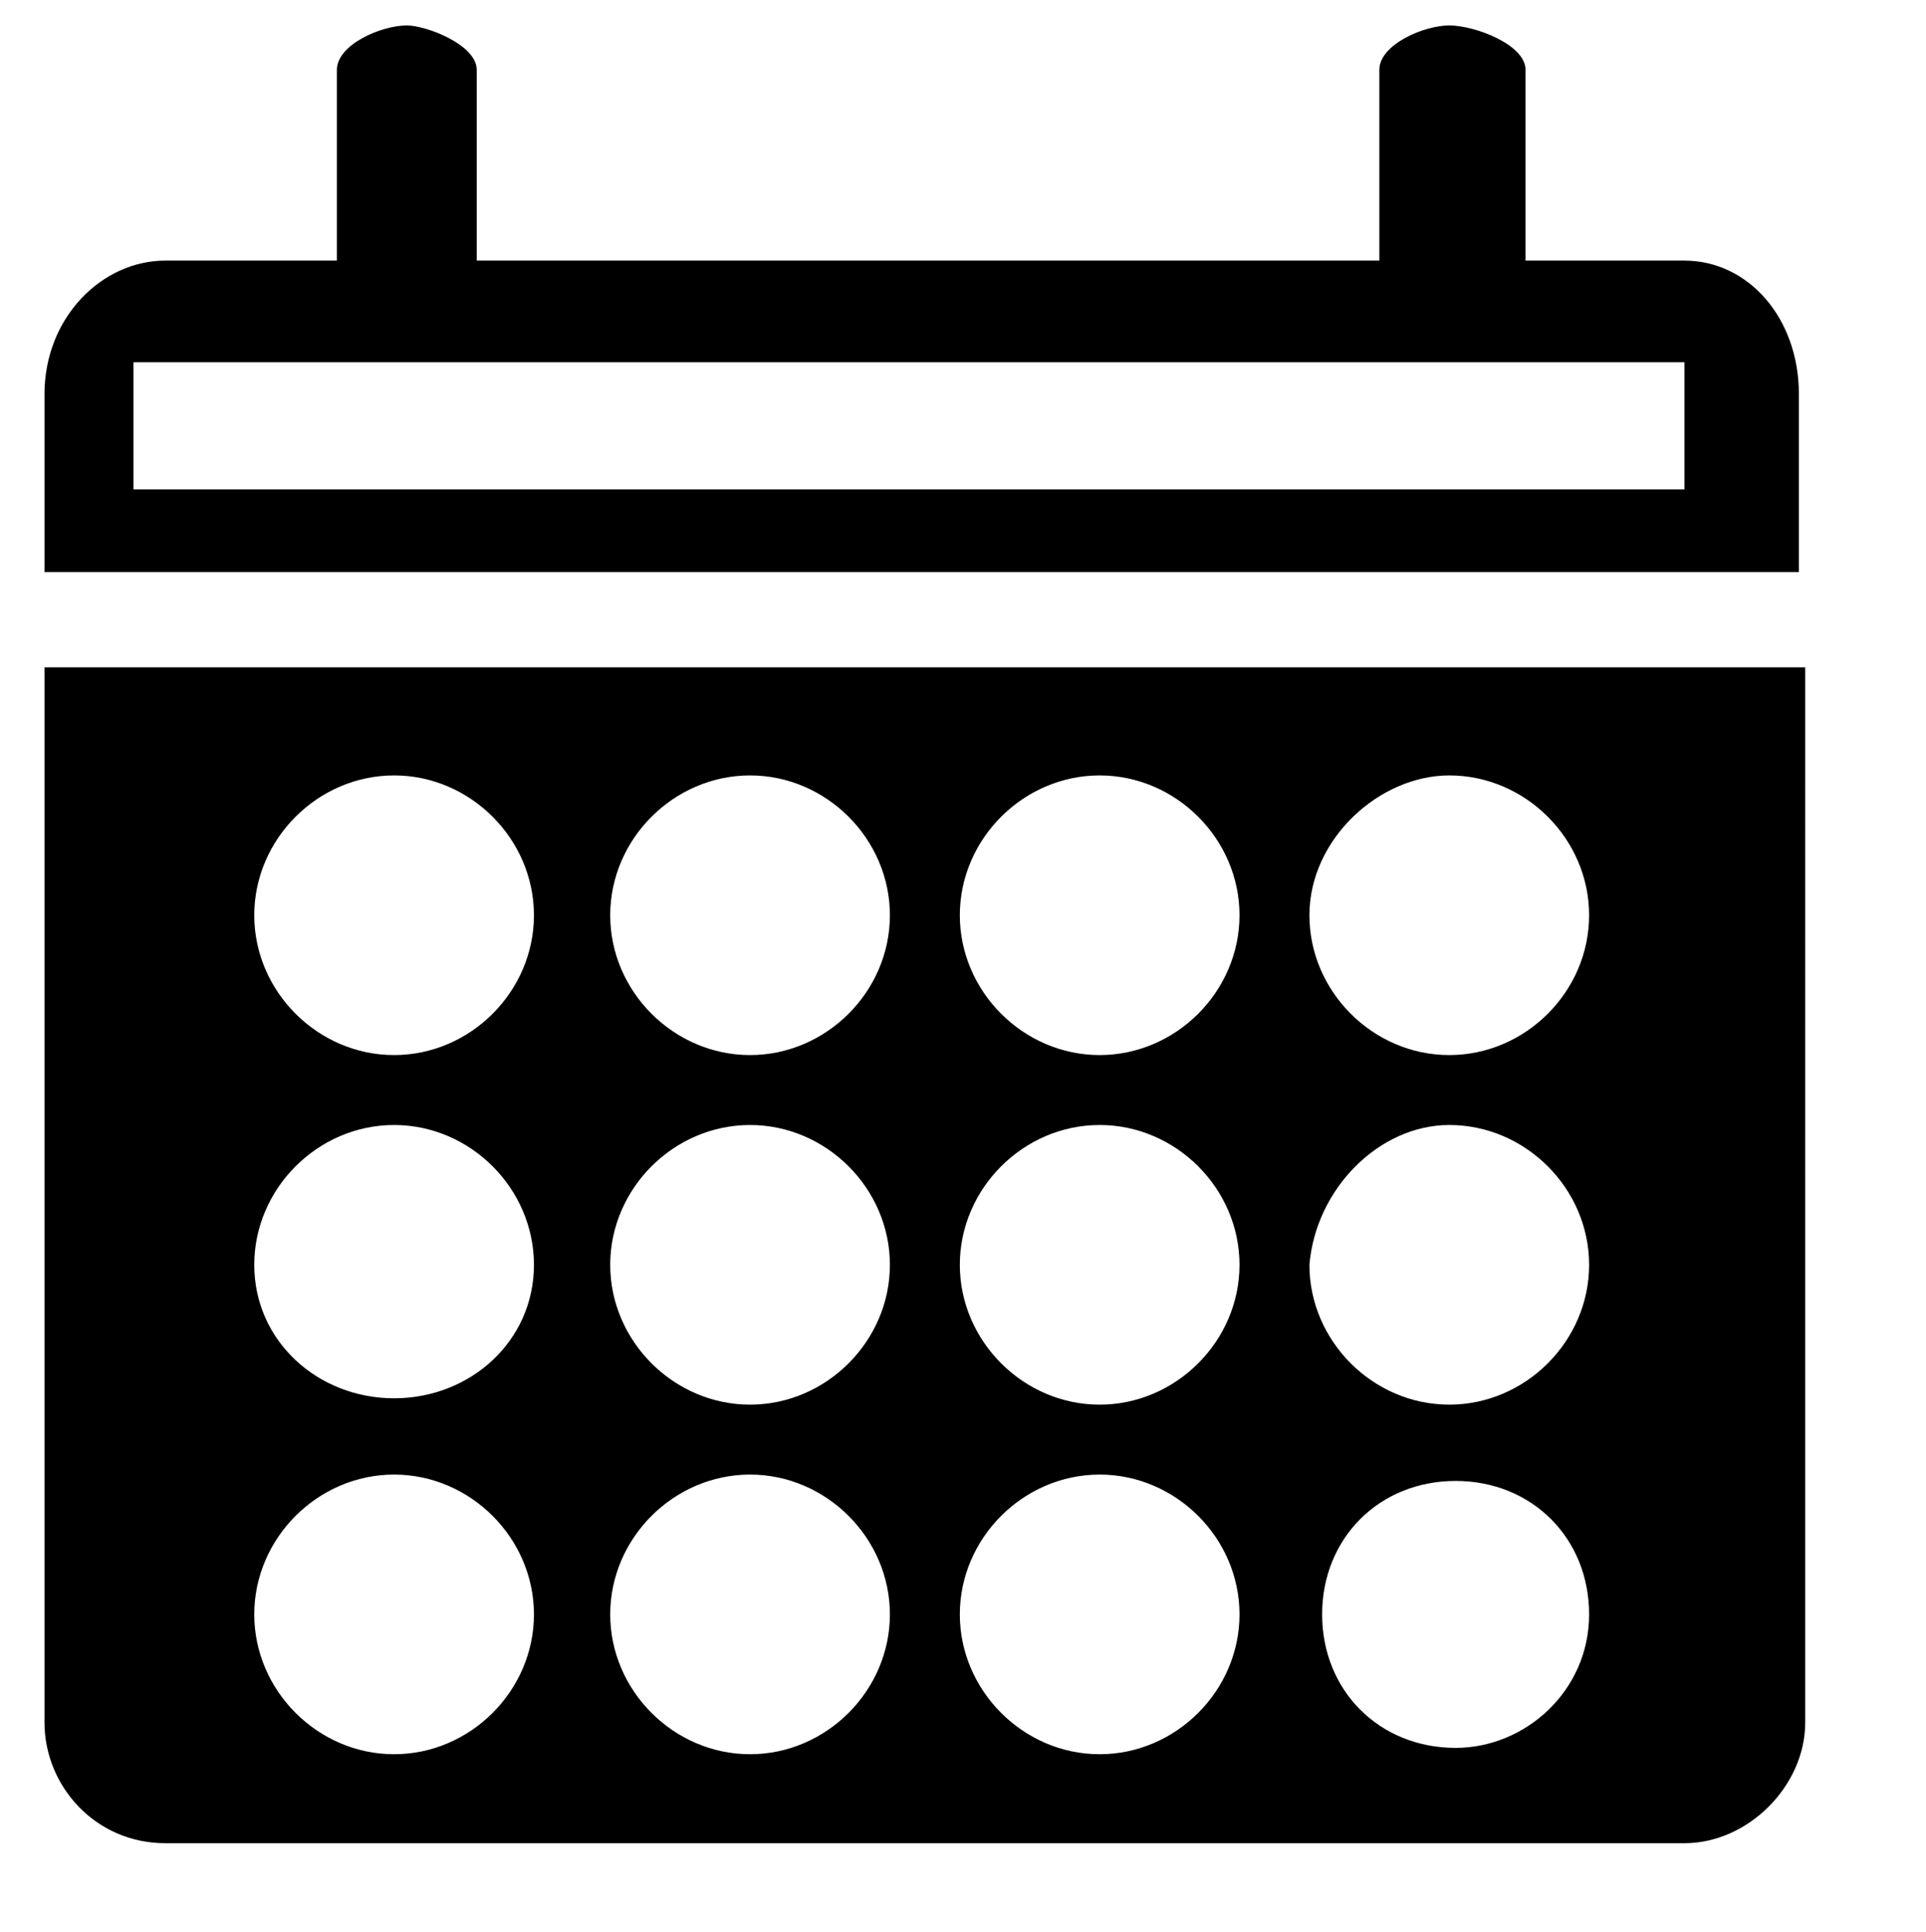
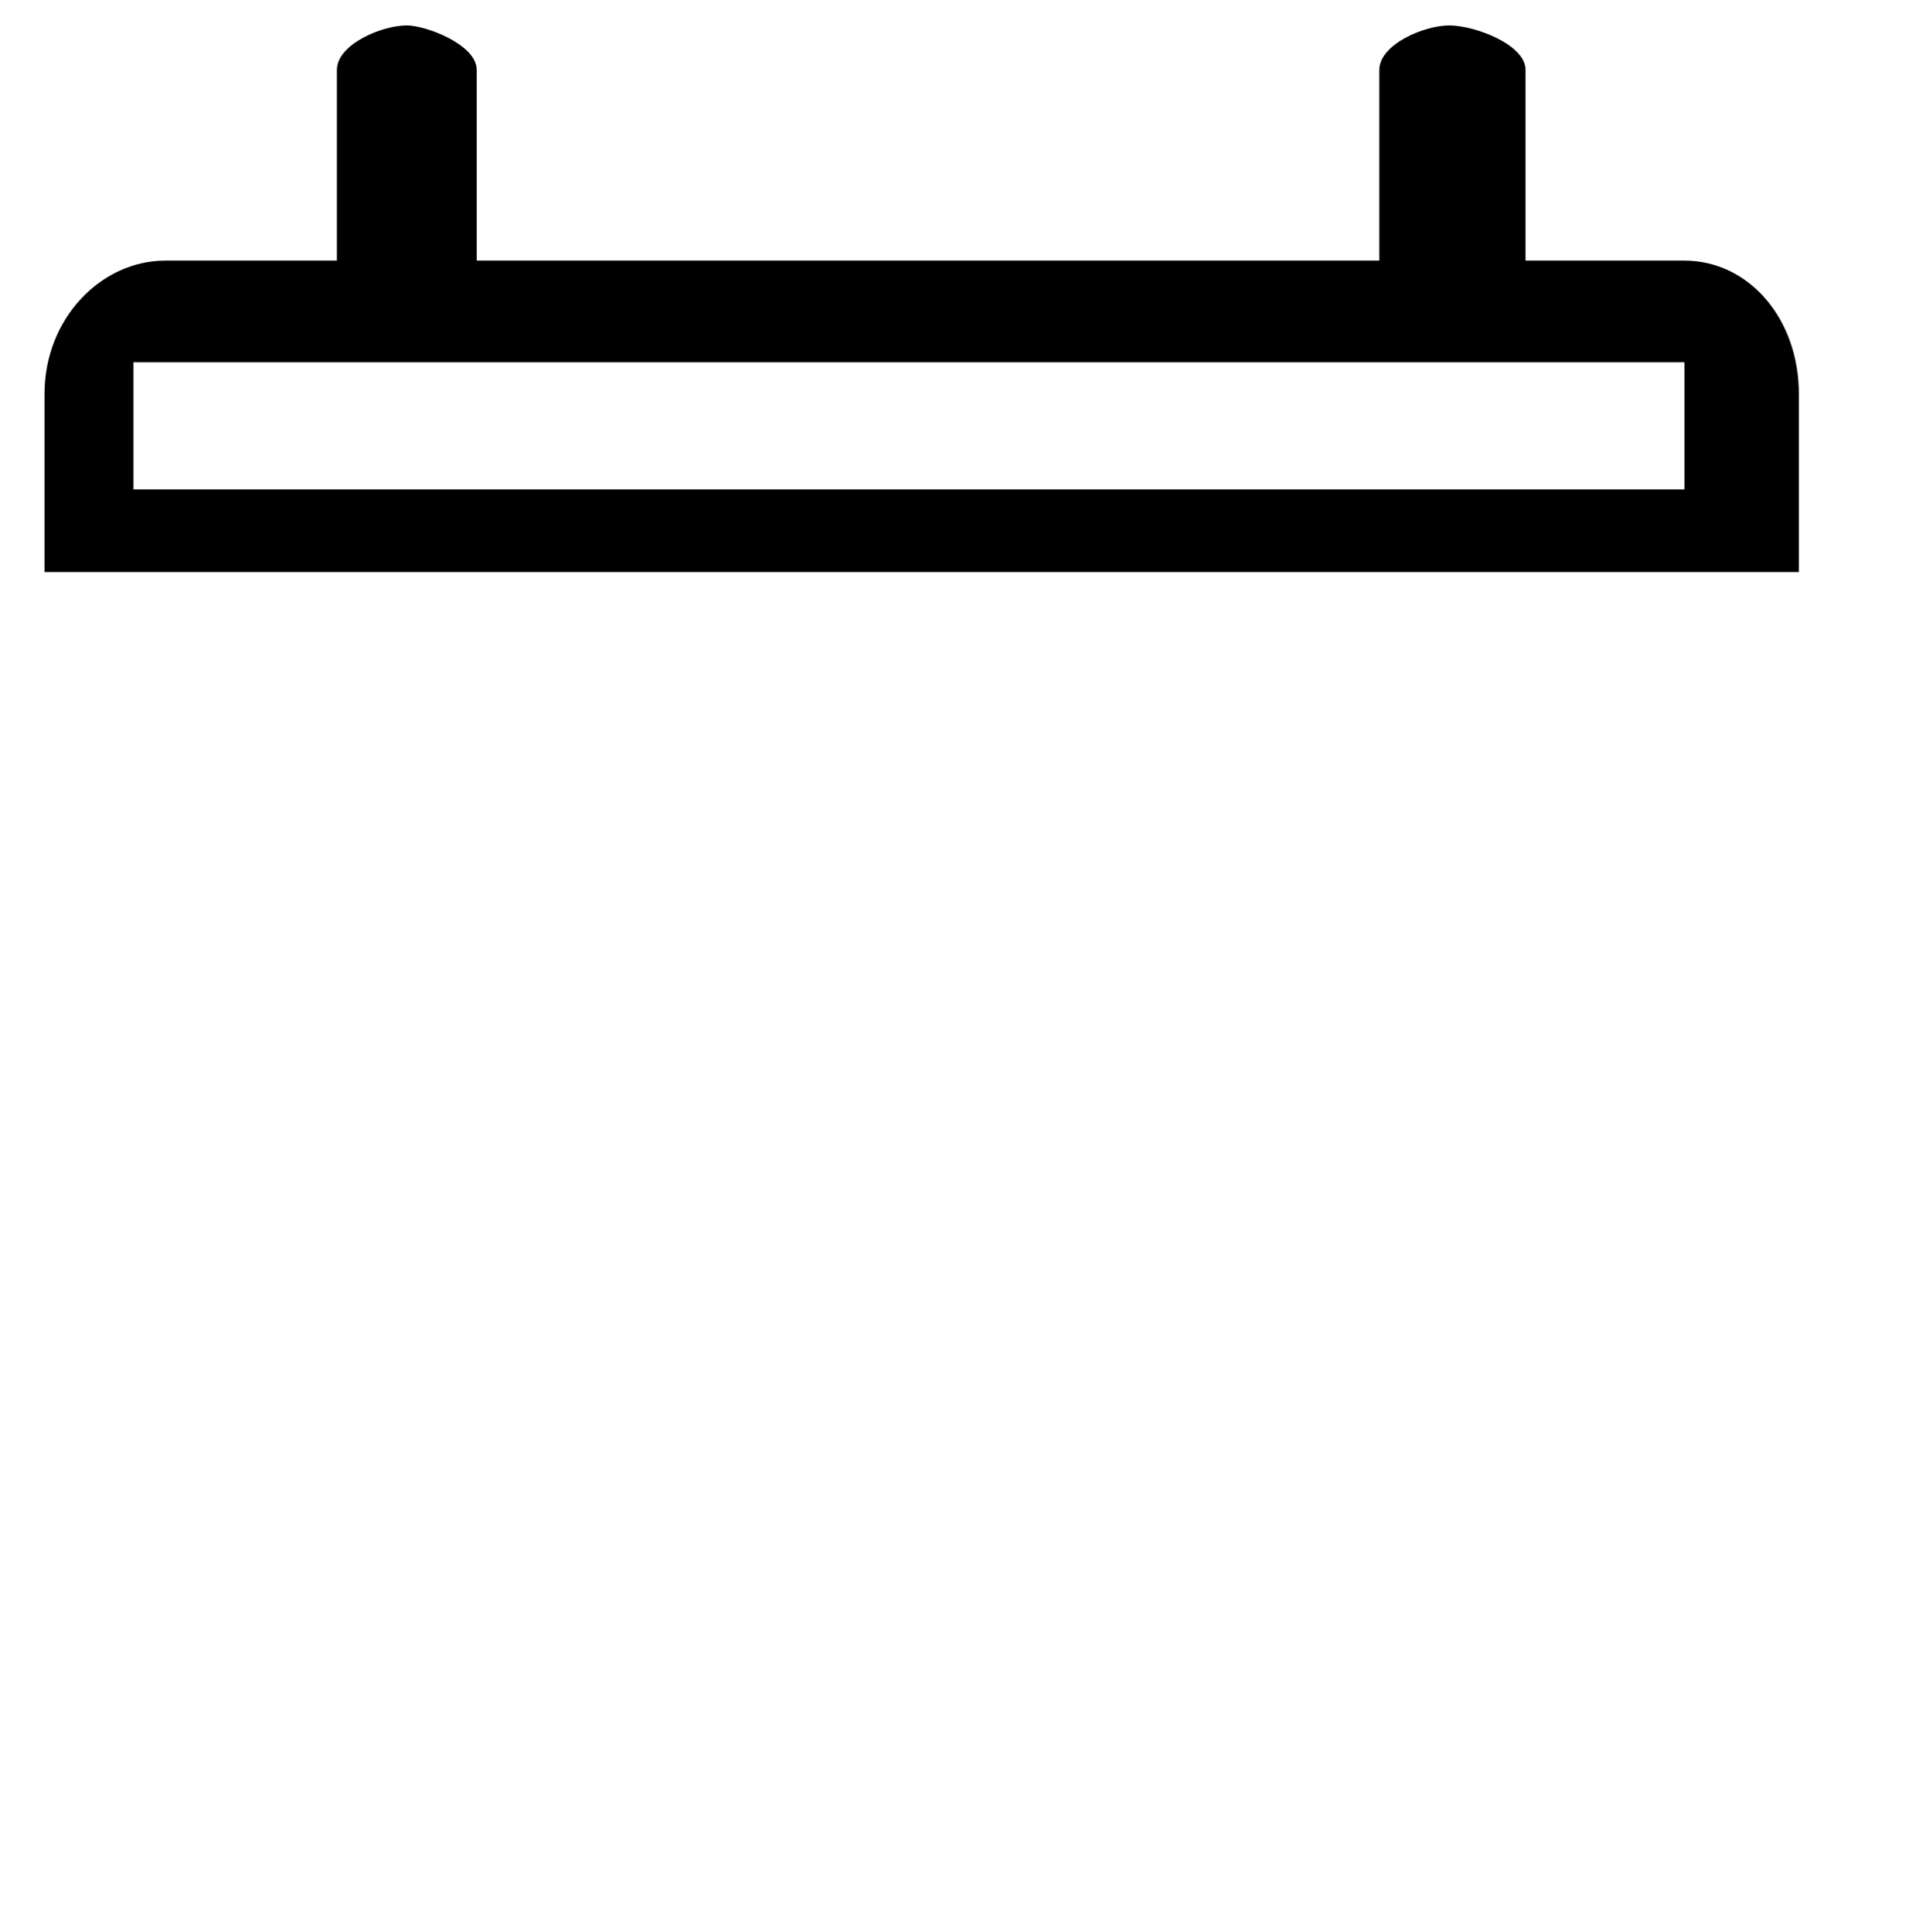
<svg xmlns="http://www.w3.org/2000/svg" version="1.1" id="Login" x="0px" y="0px" viewBox="0 0 30.3 30.4" style="enable-background:new 0 0 30.3 30.4;" xml:space="preserve">
-   <path d="M0.7,10.5v16.6c0,1,0.8,1.9,1.9,1.9h23.9c1,0,1.9-0.9,1.9-1.9V10.5H0.7z M6.2,27.6c-1.2,0-2.2-1-2.2-2.2s1-2.2,2.2-2.2  s2.2,1,2.2,2.2S7.4,27.6,6.2,27.6z M6.2,22C5,22,4,21.1,4,19.9s1-2.2,2.2-2.2s2.2,1,2.2,2.2S7.4,22,6.2,22z M6.2,16.6  c-1.2,0-2.2-1-2.2-2.2s1-2.2,2.2-2.2s2.2,1,2.2,2.2S7.4,16.6,6.2,16.6z M11.8,27.6c-1.2,0-2.2-1-2.2-2.2s1-2.2,2.2-2.2  s2.2,1,2.2,2.2S13,27.6,11.8,27.6z M11.8,22.1c-1.2,0-2.2-1-2.2-2.2s1-2.2,2.2-2.2s2.2,1,2.2,2.2S13,22.1,11.8,22.1z M11.8,16.6  c-1.2,0-2.2-1-2.2-2.2s1-2.2,2.2-2.2s2.2,1,2.2,2.2S13,16.6,11.8,16.6z M17.3,27.6c-1.2,0-2.2-1-2.2-2.2s1-2.2,2.2-2.2  s2.2,1,2.2,2.2S18.5,27.6,17.3,27.6z M17.3,22.1c-1.2,0-2.2-1-2.2-2.2s1-2.2,2.2-2.2s2.2,1,2.2,2.2S18.5,22.1,17.3,22.1z M17.3,16.6  c-1.2,0-2.2-1-2.2-2.2s1-2.2,2.2-2.2s2.2,1,2.2,2.2S18.5,16.6,17.3,16.6z M22.9,27.5c-1.2,0-2.1-0.9-2.1-2.1s0.9-2.1,2.1-2.1  c1.2,0,2.1,0.9,2.1,2.1S24,27.5,22.9,27.5z M22.8,22.1c-1.2,0-2.2-1-2.2-2.2c0.1-1.2,1.1-2.2,2.2-2.2c1.2,0,2.2,1,2.2,2.2  S24,22.1,22.8,22.1z M22.8,16.6c-1.2,0-2.2-1-2.2-2.2s1.1-2.2,2.2-2.2c1.2,0,2.2,1,2.2,2.2S24,16.6,22.8,16.6z" />
  <path d="M26.5,4.1H24v-3c0-0.4-0.8-0.7-1.2-0.7c-0.4,0-1.1,0.3-1.1,0.7v3H7.5v-3c0-0.4-0.8-0.7-1.1-0.7C6,0.4,5.3,0.7,5.3,1.1v3H2.6  c-1,0-1.9,0.9-1.9,2.1V9h27.6V6.2C28.3,5,27.5,4.1,26.5,4.1z M26.5,7.7H2.1v-2h24.4V7.7z" />
</svg>